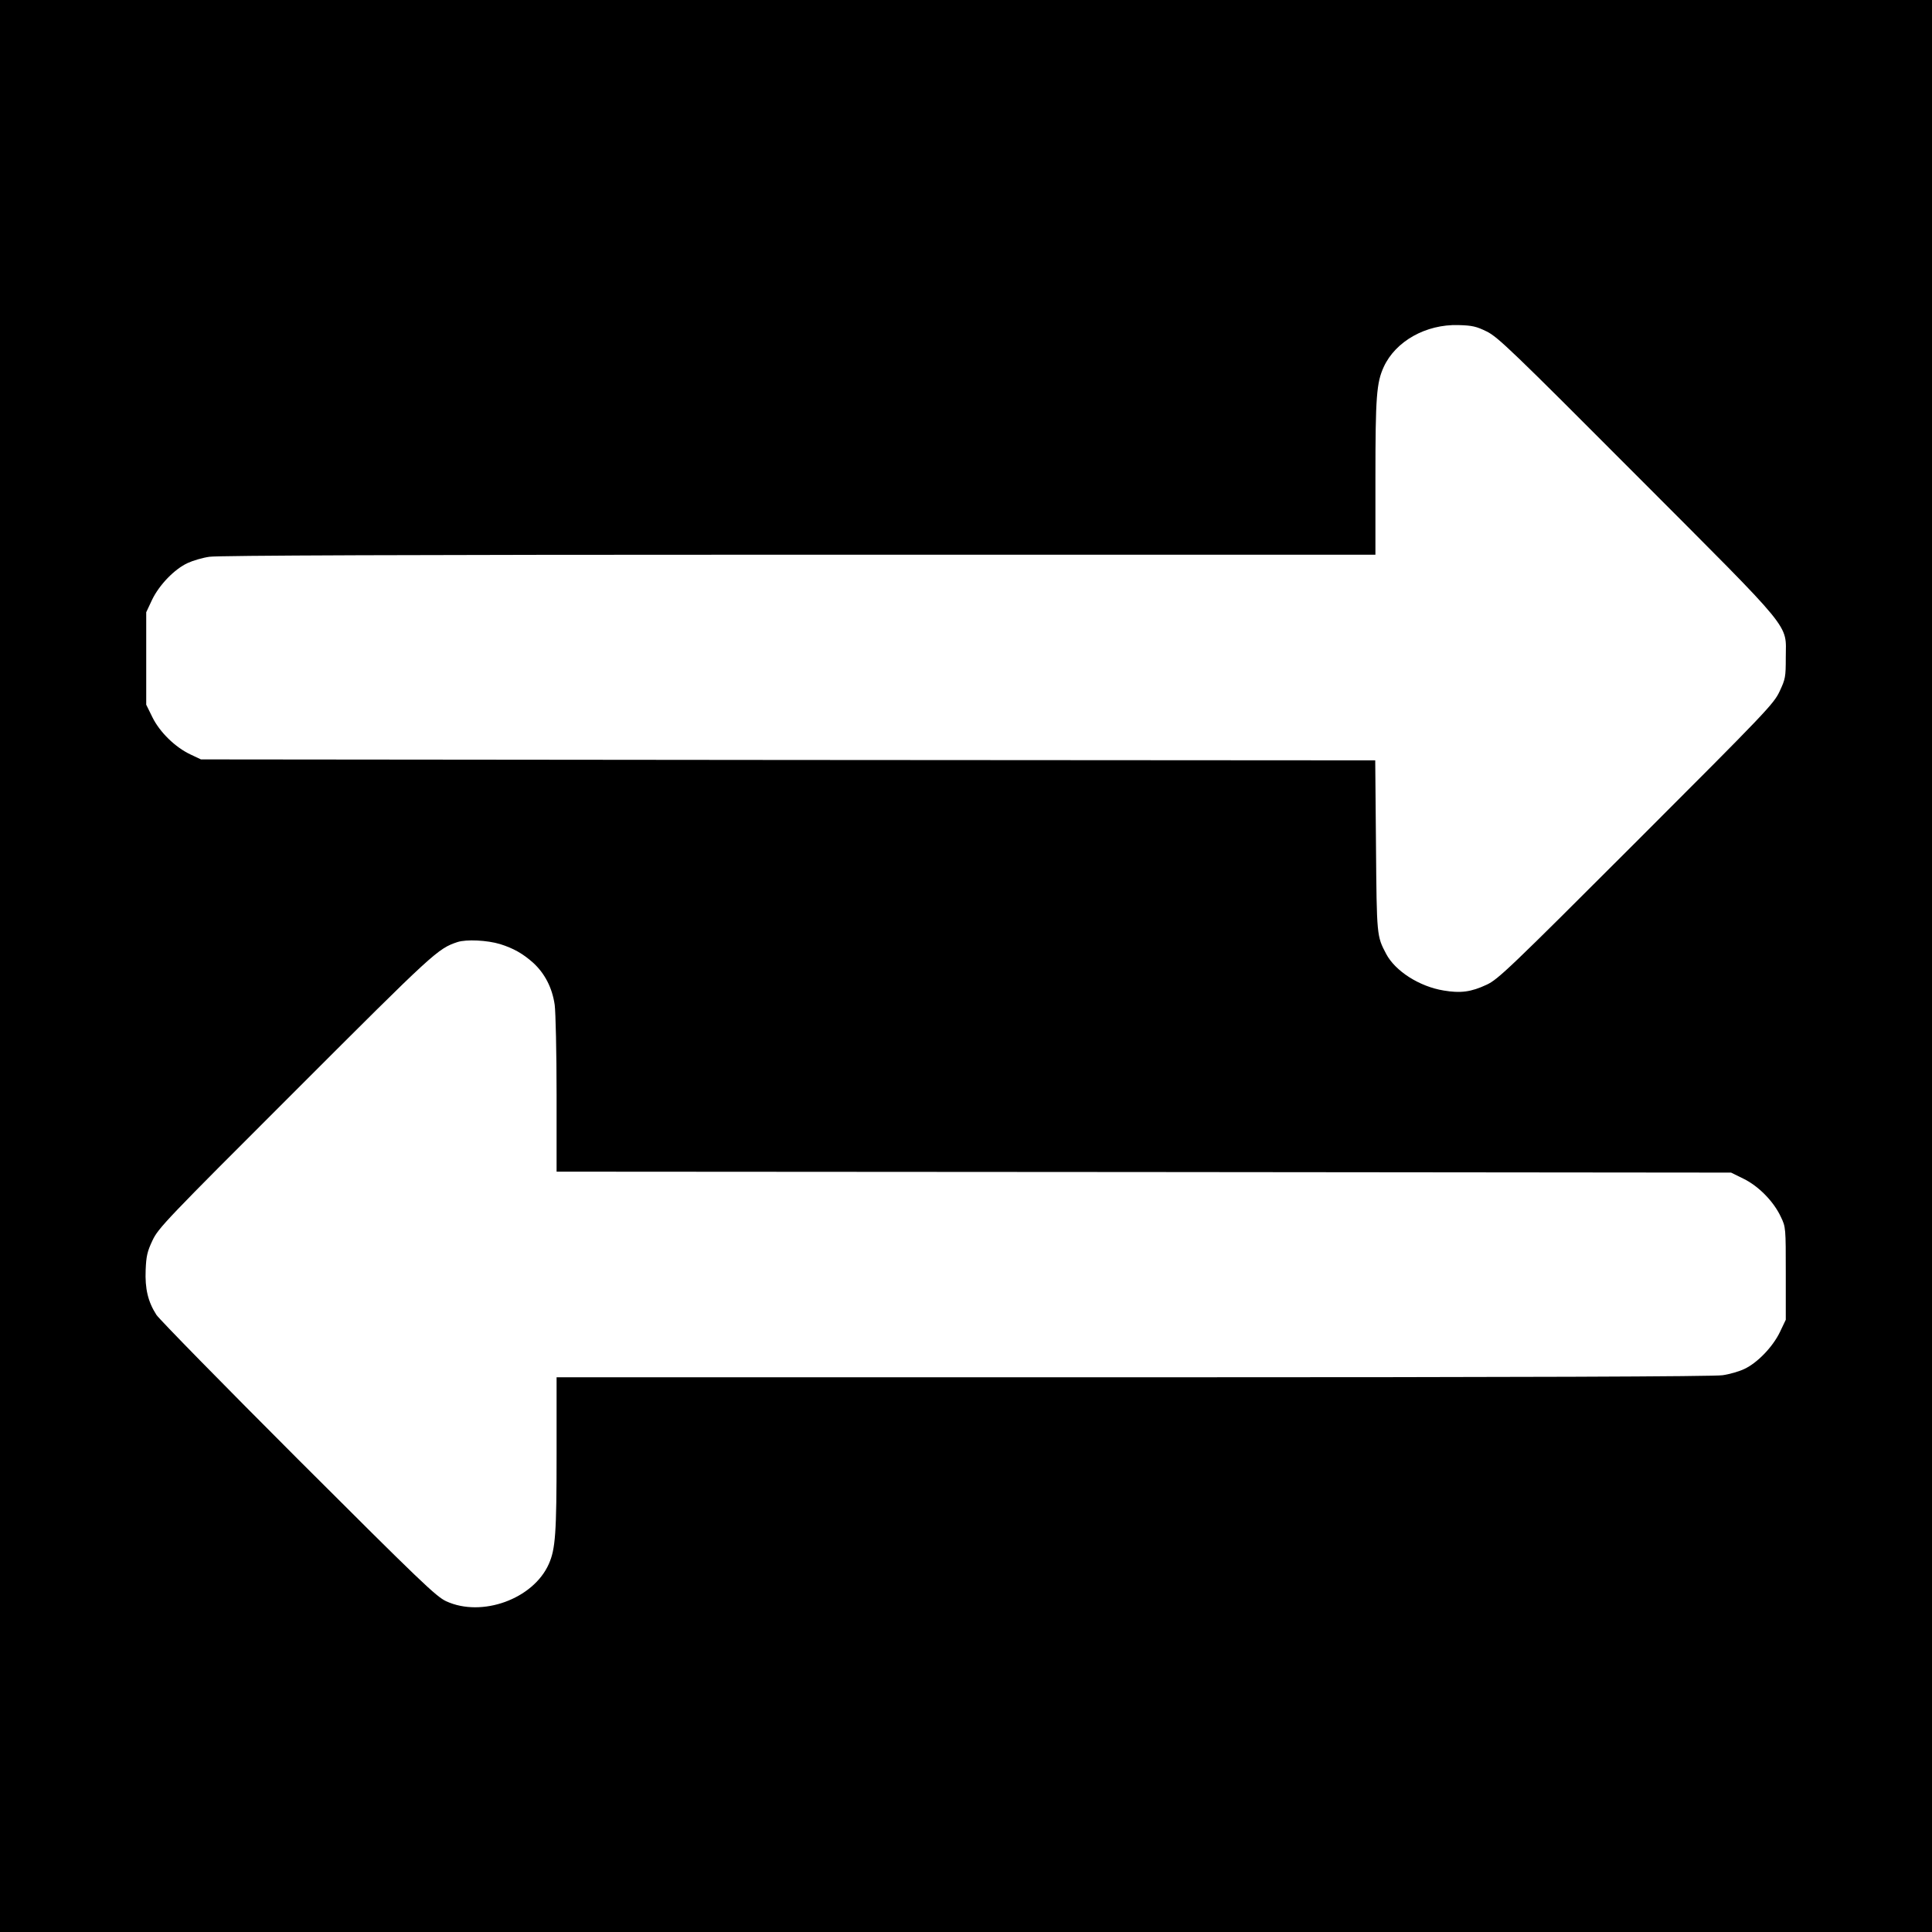
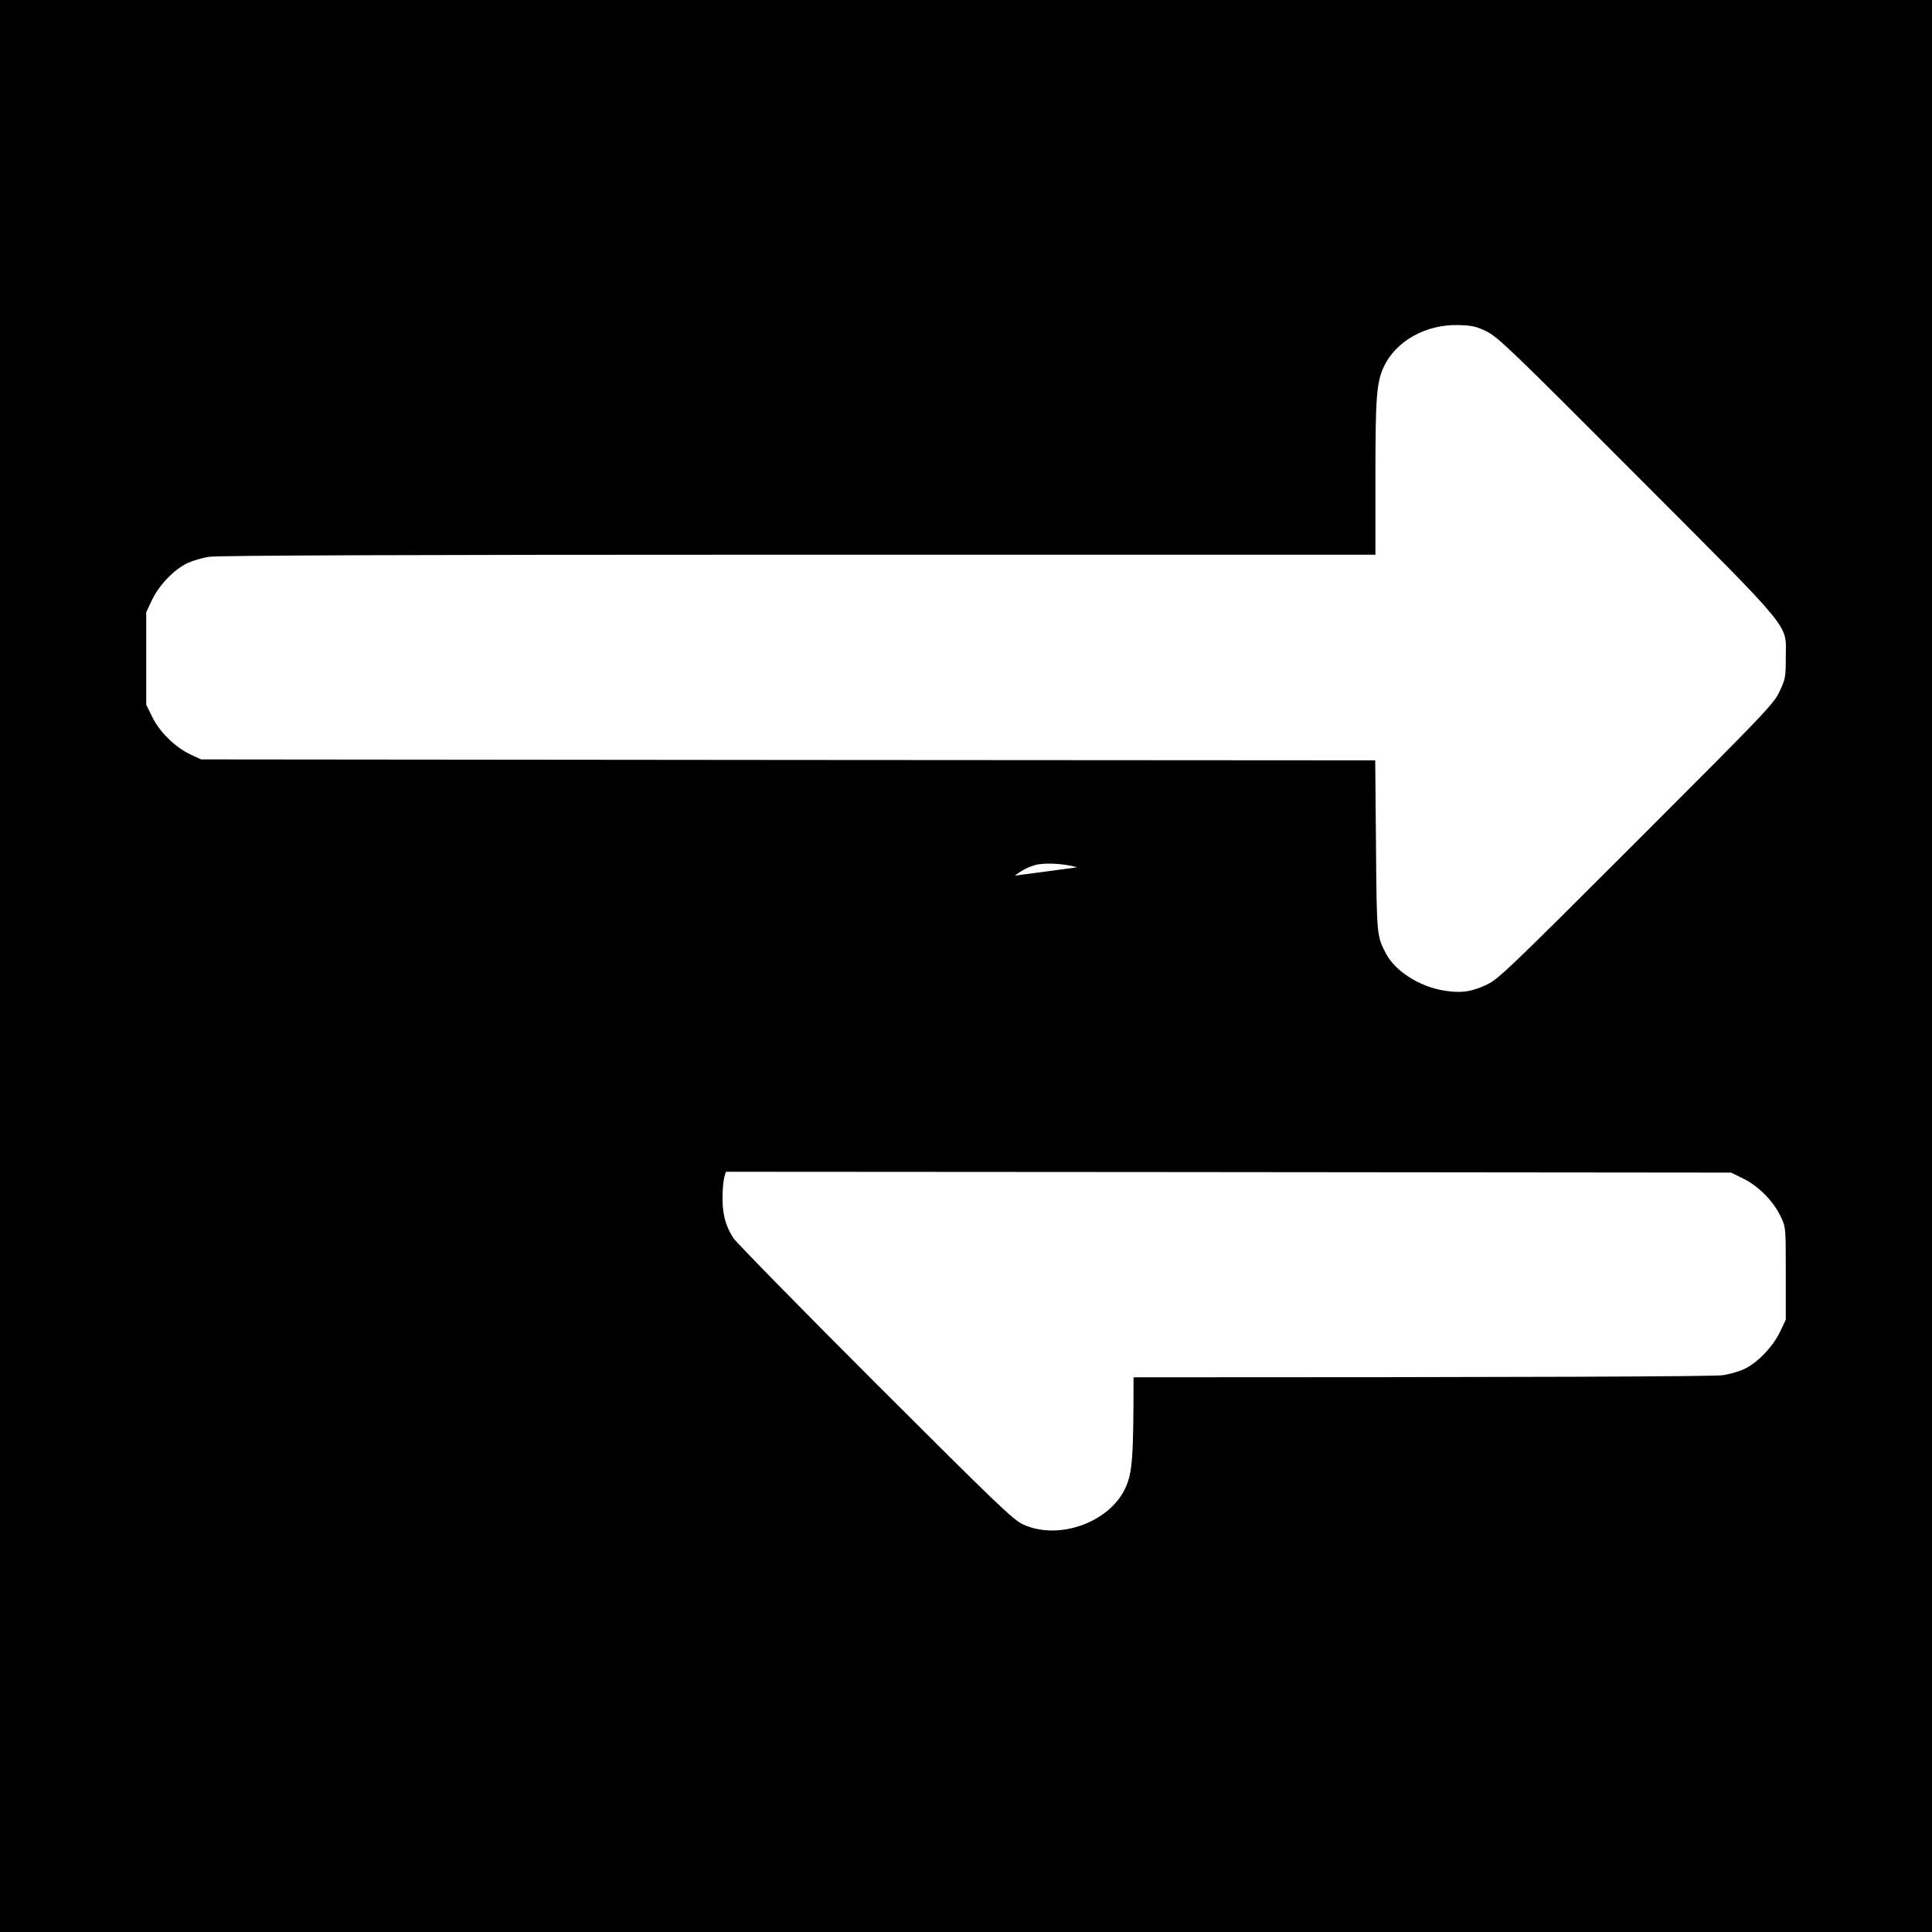
<svg xmlns="http://www.w3.org/2000/svg" version="1.0" width="1024pt" height="1024pt" viewBox="0 0 1024 1024" preserveAspectRatio="xMidYMid meet">
  <g transform="translate(0,1024) scale(0.1,-0.1)" fill="#000000" stroke="none">
-     <path d="M0 5120 l0 -5120 5120 0 5120 0 0 5120 0 5120 -5120 0 -5120 0 0 -5120z m7880 3363 c59 -29 138 -105 796 -765 844 -846 789 -779 789 -963 0 -104 -2 -114 -33 -180 -31 -66 -71 -108 -760 -797 -673 -673 -732 -729 -792 -757 -83 -39 -139 -46 -228 -31 -129 21 -257 103 -305 194 -50 95 -50 94 -54 573 l-4 453 -3112 2 -3112 3 -55 26 c-81 38 -163 118 -202 197 l-33 67 0 245 0 245 31 66 c38 79 119 163 189 195 28 13 79 28 115 33 44 7 1045 11 3123 11 l3057 0 0 408 c0 429 6 504 44 587 63 137 224 227 396 222 73 -2 95 -7 150 -34z m-5229 -3247 c70 -22 120 -50 175 -99 61 -56 101 -132 114 -223 5 -38 10 -252 10 -476 l0 -408 3113 -2 3112 -3 67 -33 c79 -39 159 -120 197 -202 26 -54 26 -57 26 -300 l0 -245 -31 -65 c-38 -79 -120 -164 -189 -196 -27 -13 -79 -28 -115 -33 -44 -7 -1045 -11 -3122 -11 l-3058 0 0 -407 c0 -420 -6 -503 -41 -582 -82 -186 -355 -285 -544 -198 -54 25 -136 104 -783 750 -397 397 -736 743 -753 768 -45 70 -61 139 -57 238 3 72 8 97 36 156 31 66 70 107 760 796 734 734 752 751 857 786 47 15 157 10 226 -11z" />
+     <path d="M0 5120 l0 -5120 5120 0 5120 0 0 5120 0 5120 -5120 0 -5120 0 0 -5120z m7880 3363 c59 -29 138 -105 796 -765 844 -846 789 -779 789 -963 0 -104 -2 -114 -33 -180 -31 -66 -71 -108 -760 -797 -673 -673 -732 -729 -792 -757 -83 -39 -139 -46 -228 -31 -129 21 -257 103 -305 194 -50 95 -50 94 -54 573 l-4 453 -3112 2 -3112 3 -55 26 c-81 38 -163 118 -202 197 l-33 67 0 245 0 245 31 66 c38 79 119 163 189 195 28 13 79 28 115 33 44 7 1045 11 3123 11 l3057 0 0 408 c0 429 6 504 44 587 63 137 224 227 396 222 73 -2 95 -7 150 -34z m-5229 -3247 c70 -22 120 -50 175 -99 61 -56 101 -132 114 -223 5 -38 10 -252 10 -476 l0 -408 3113 -2 3112 -3 67 -33 c79 -39 159 -120 197 -202 26 -54 26 -57 26 -300 l0 -245 -31 -65 c-38 -79 -120 -164 -189 -196 -27 -13 -79 -28 -115 -33 -44 -7 -1045 -11 -3122 -11 c0 -420 -6 -503 -41 -582 -82 -186 -355 -285 -544 -198 -54 25 -136 104 -783 750 -397 397 -736 743 -753 768 -45 70 -61 139 -57 238 3 72 8 97 36 156 31 66 70 107 760 796 734 734 752 751 857 786 47 15 157 10 226 -11z" />
  </g>
</svg>